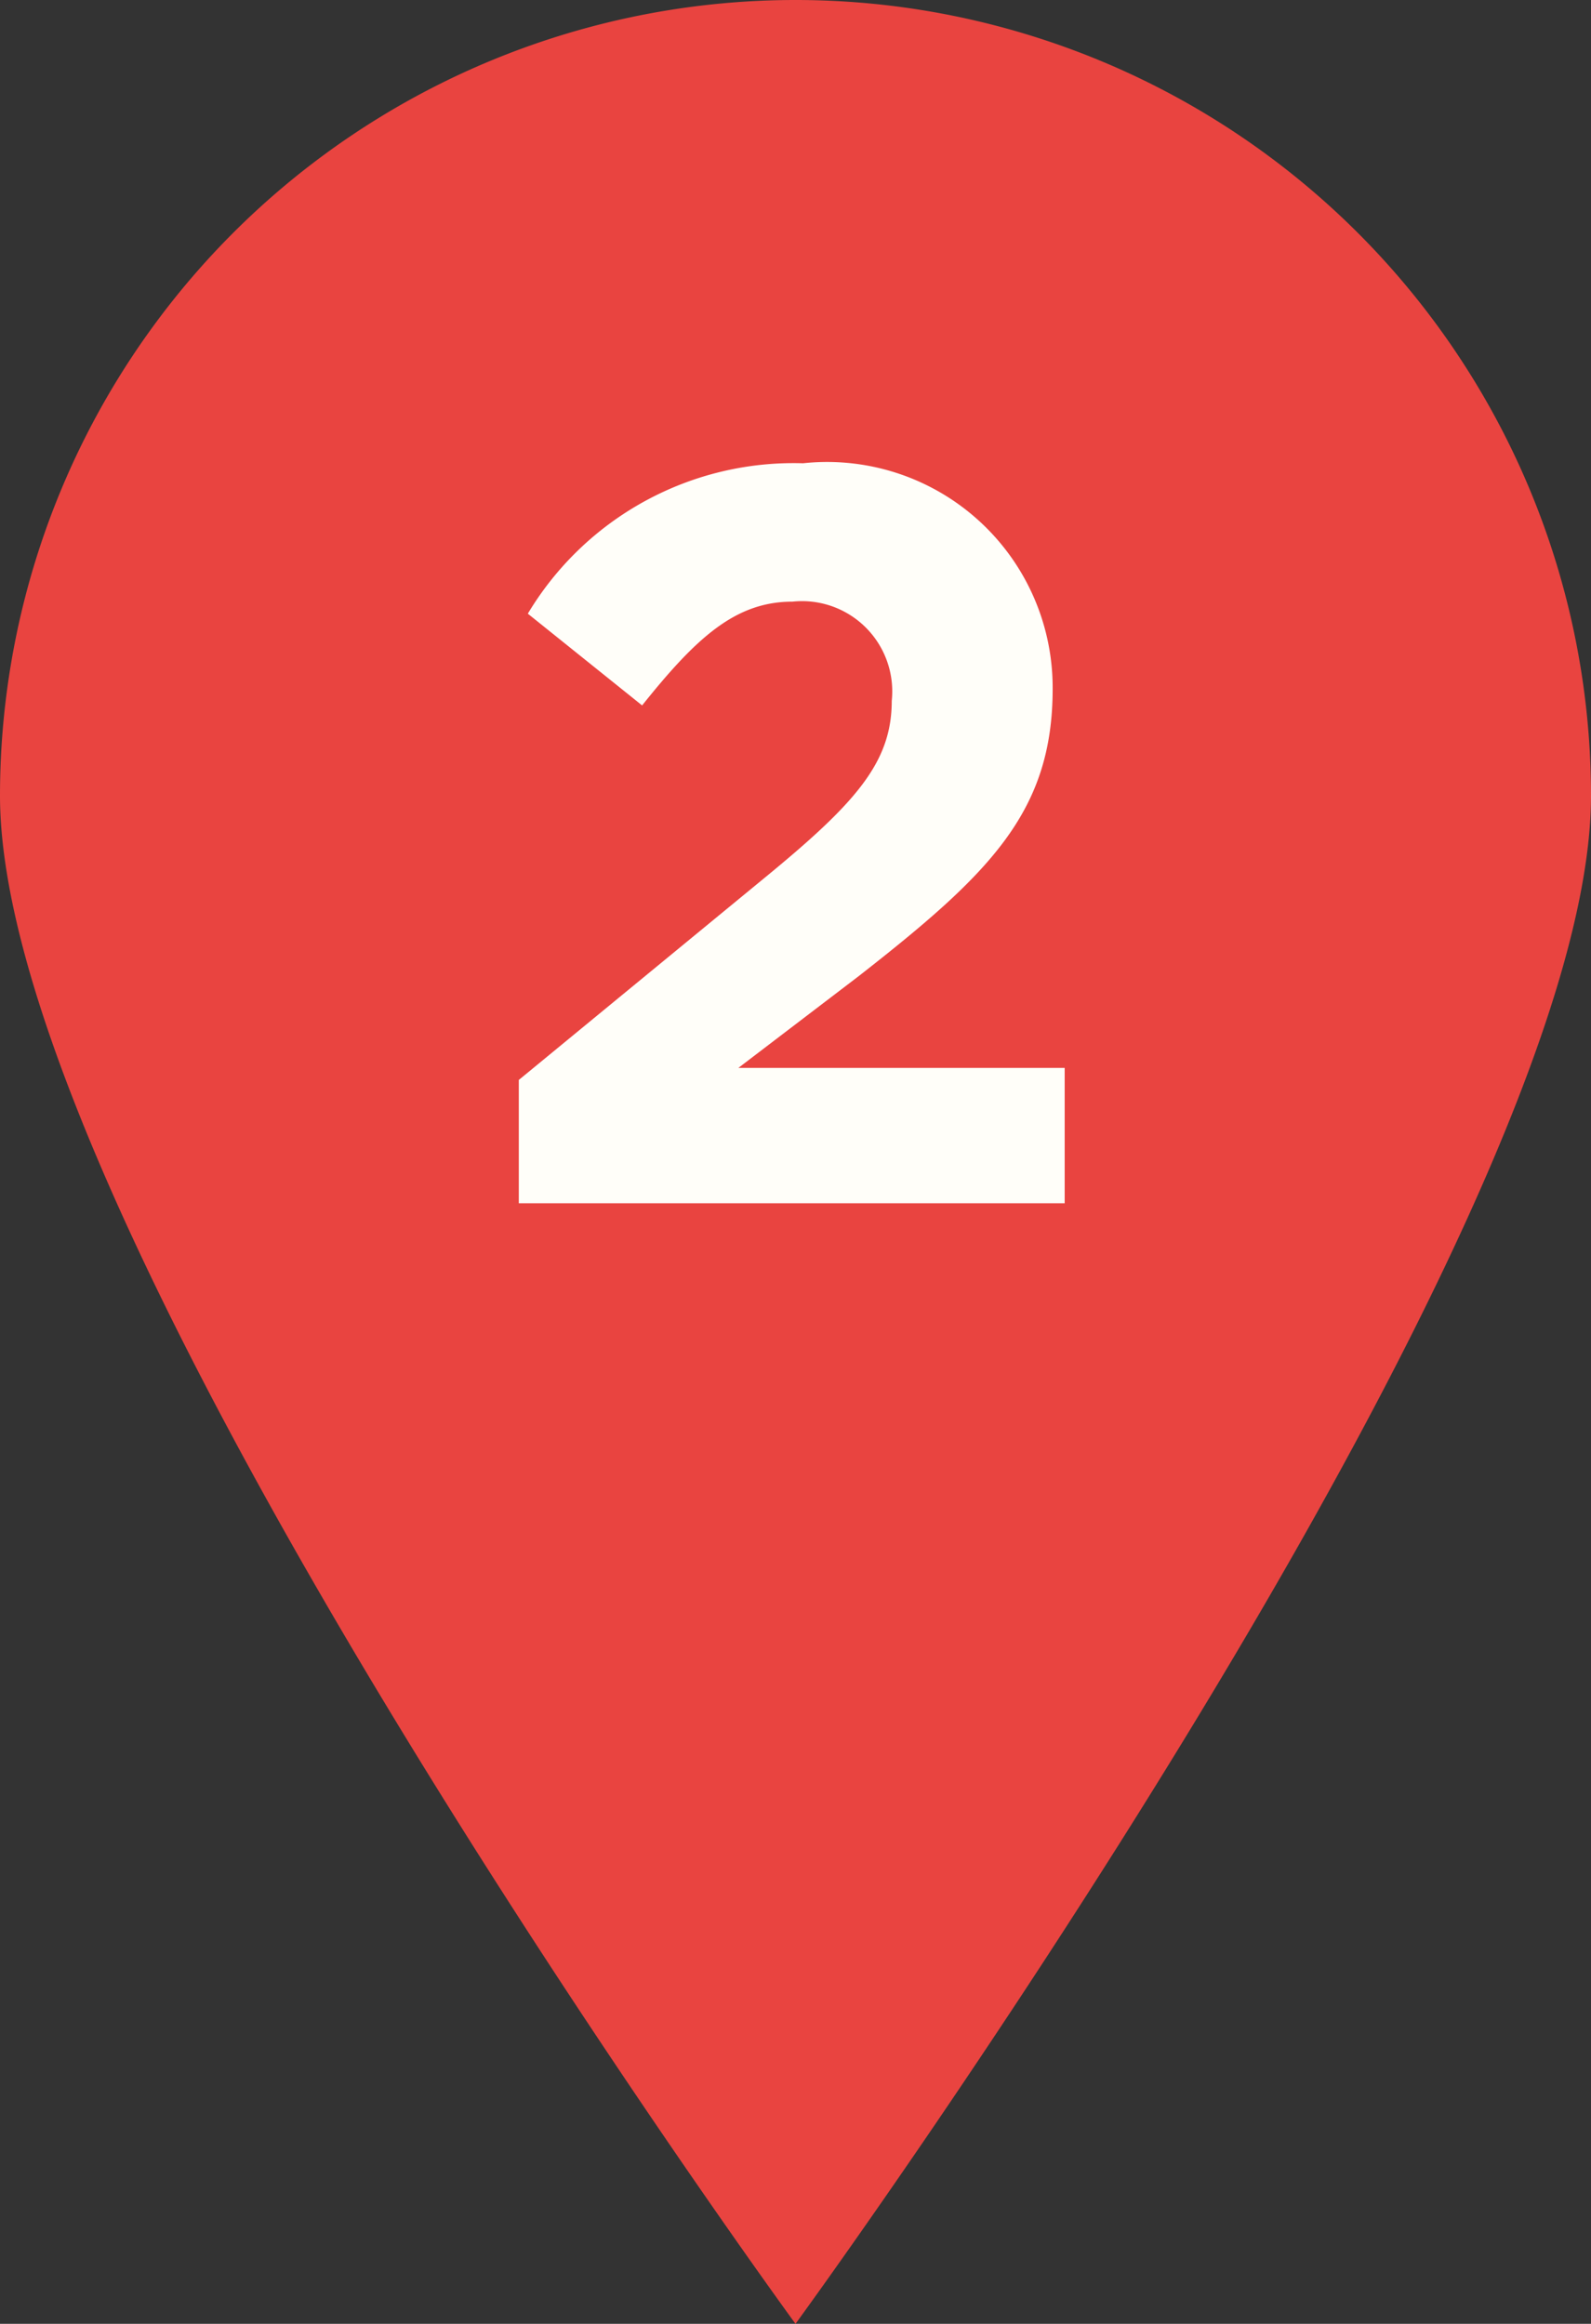
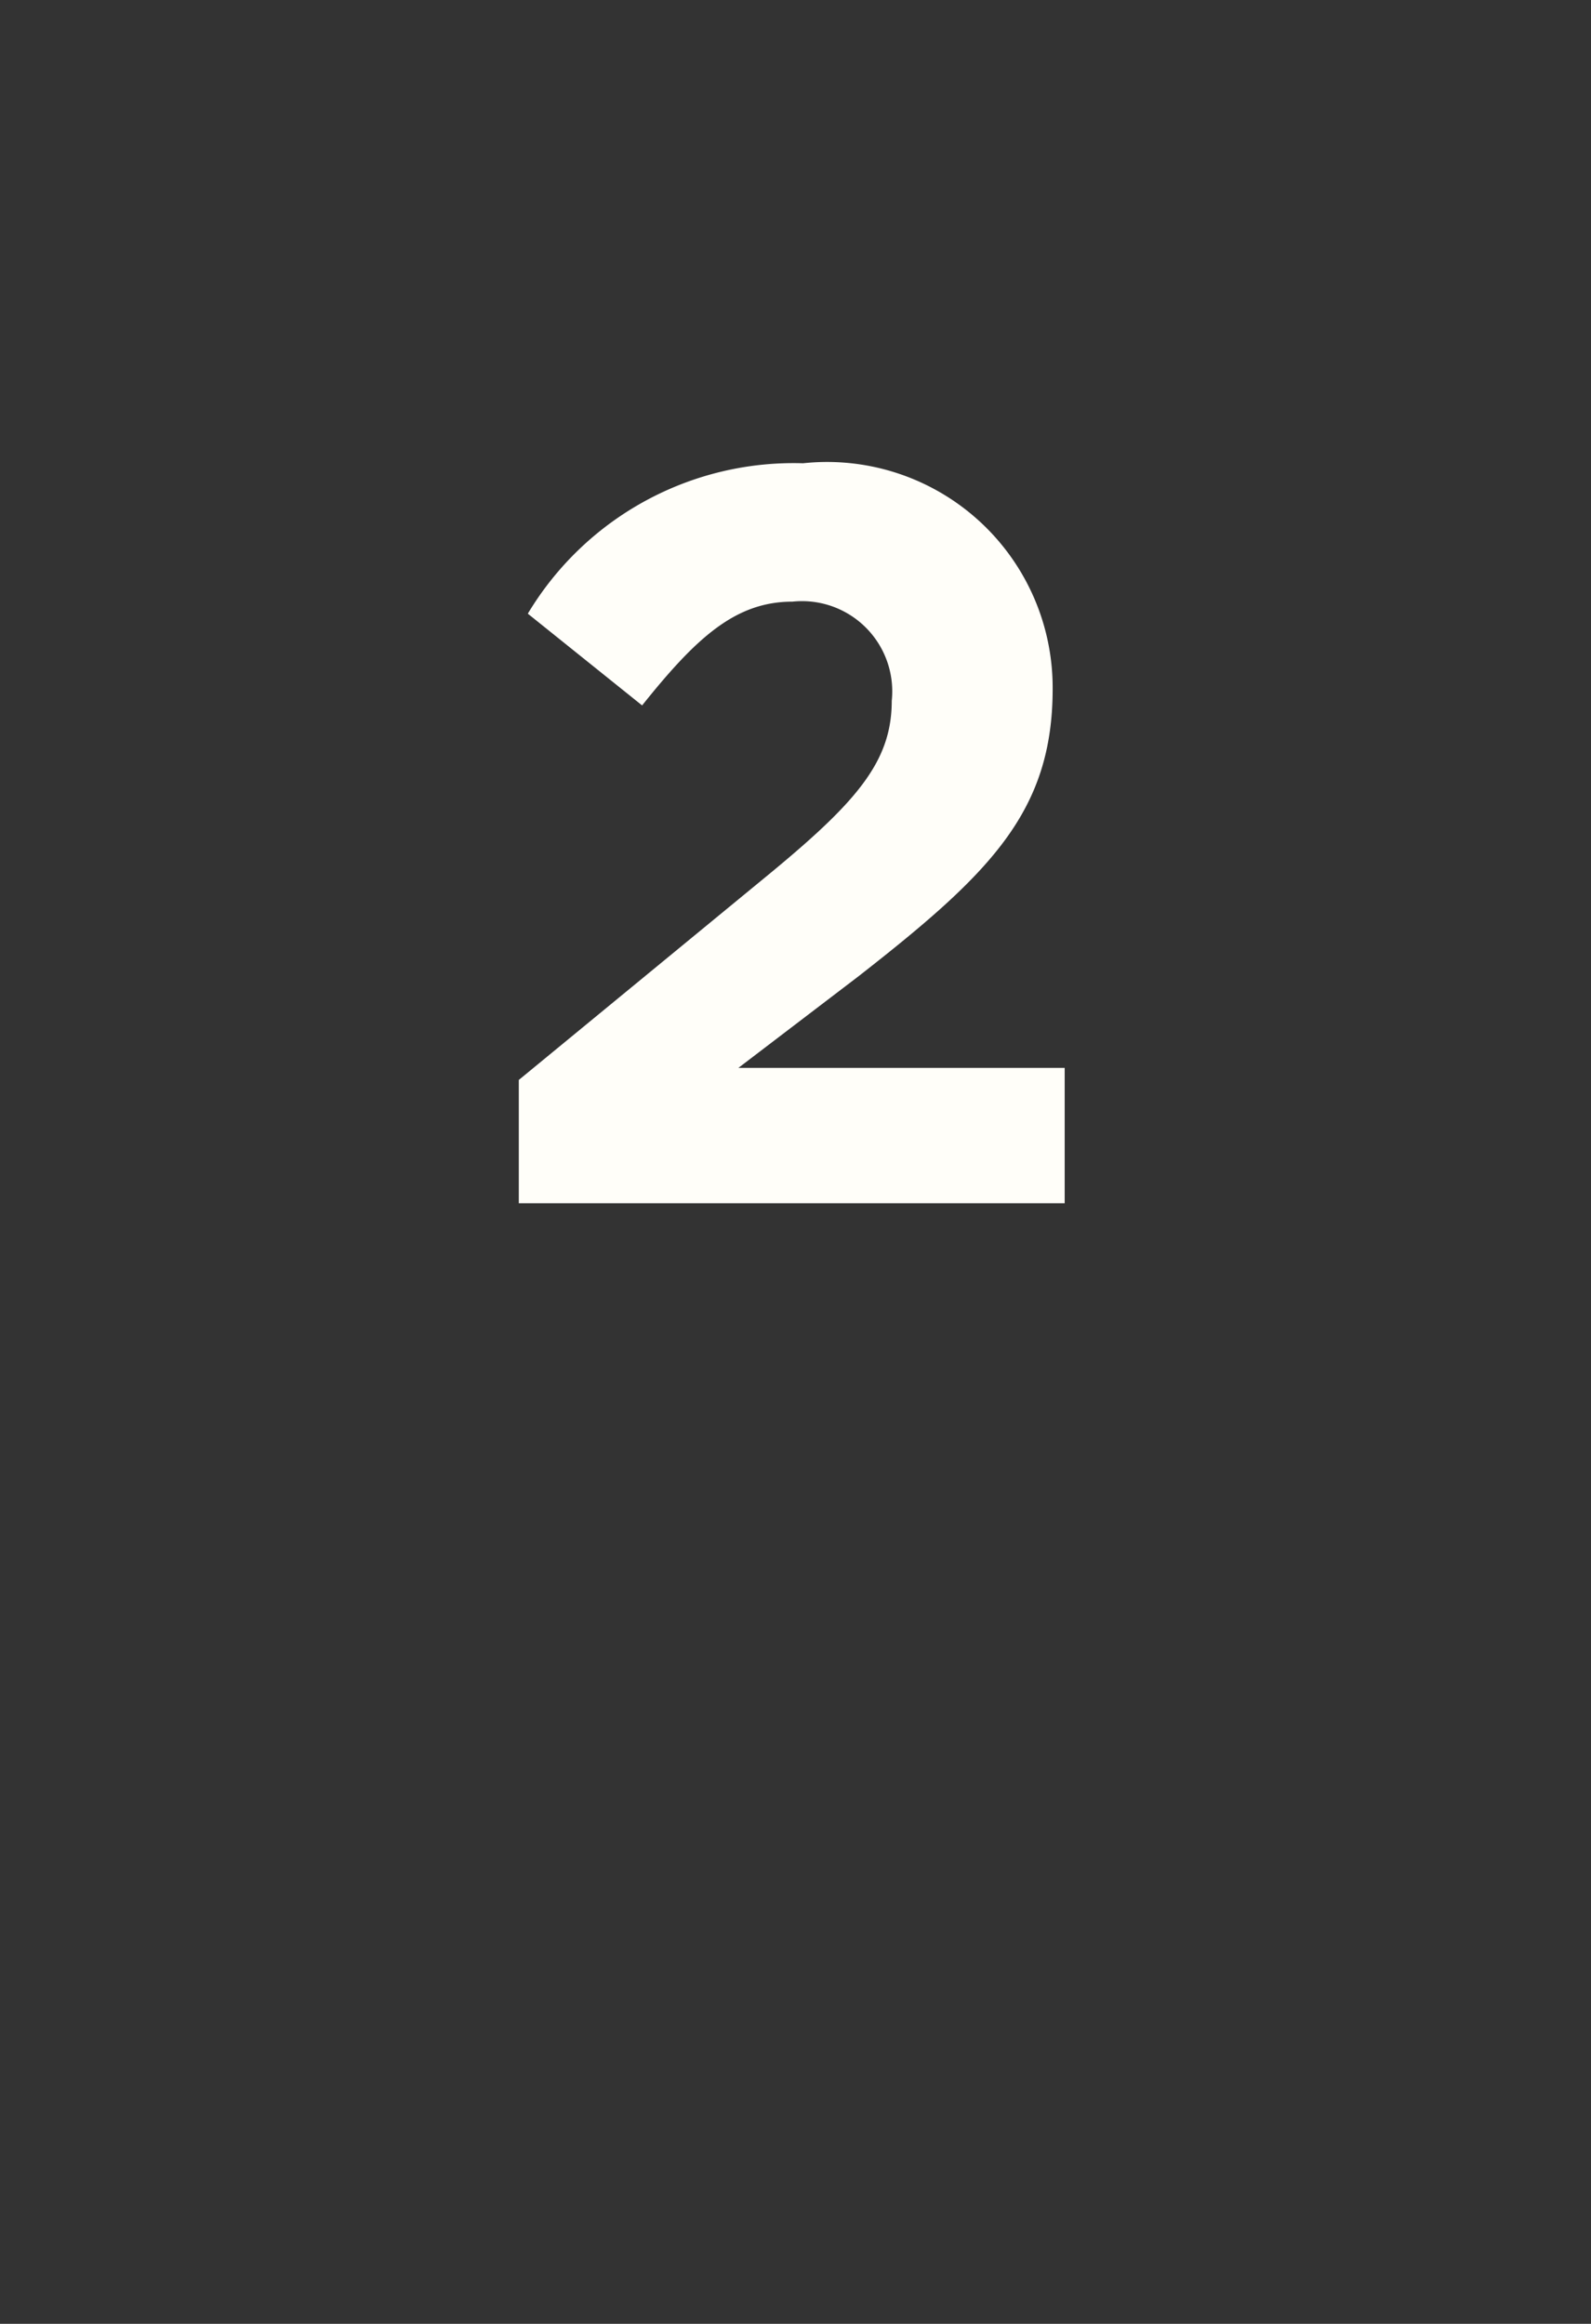
<svg xmlns="http://www.w3.org/2000/svg" viewBox="0 0 10.58 15.45">
  <rect x="0" y="0" width="10.58" height="15.45" fill="#333333" stroke="none" />
  <defs>
    <style>.cls-1{fill:#e94440;fill-rule:evenodd;}.cls-2{fill:#fffef9;}</style>
  </defs>
  <g id="Capa_2" data-name="Capa 2">
    <g id="Capa_1-2" data-name="Capa 1">
-       <path class="cls-1" d="M10.58,5.29c0,2.92-5.29,10.16-5.29,10.16S0,8.21,0,5.29a5.29,5.29,0,0,1,10.58,0Z" />
      <path class="cls-2" d="M4.27,4.69l-.76-.61a2.06,2.06,0,0,1,1.83-1A1.5,1.5,0,0,1,7,4.58c0,.82-.42,1.23-1.29,1.91l-.8.61H7.08V8H3.45V7.18L5.08,5.84c.61-.5.85-.77.85-1.18A.6.6,0,0,0,5.27,4C4.89,4,4.63,4.24,4.27,4.69Z" />
    </g>
  </g>
</svg>